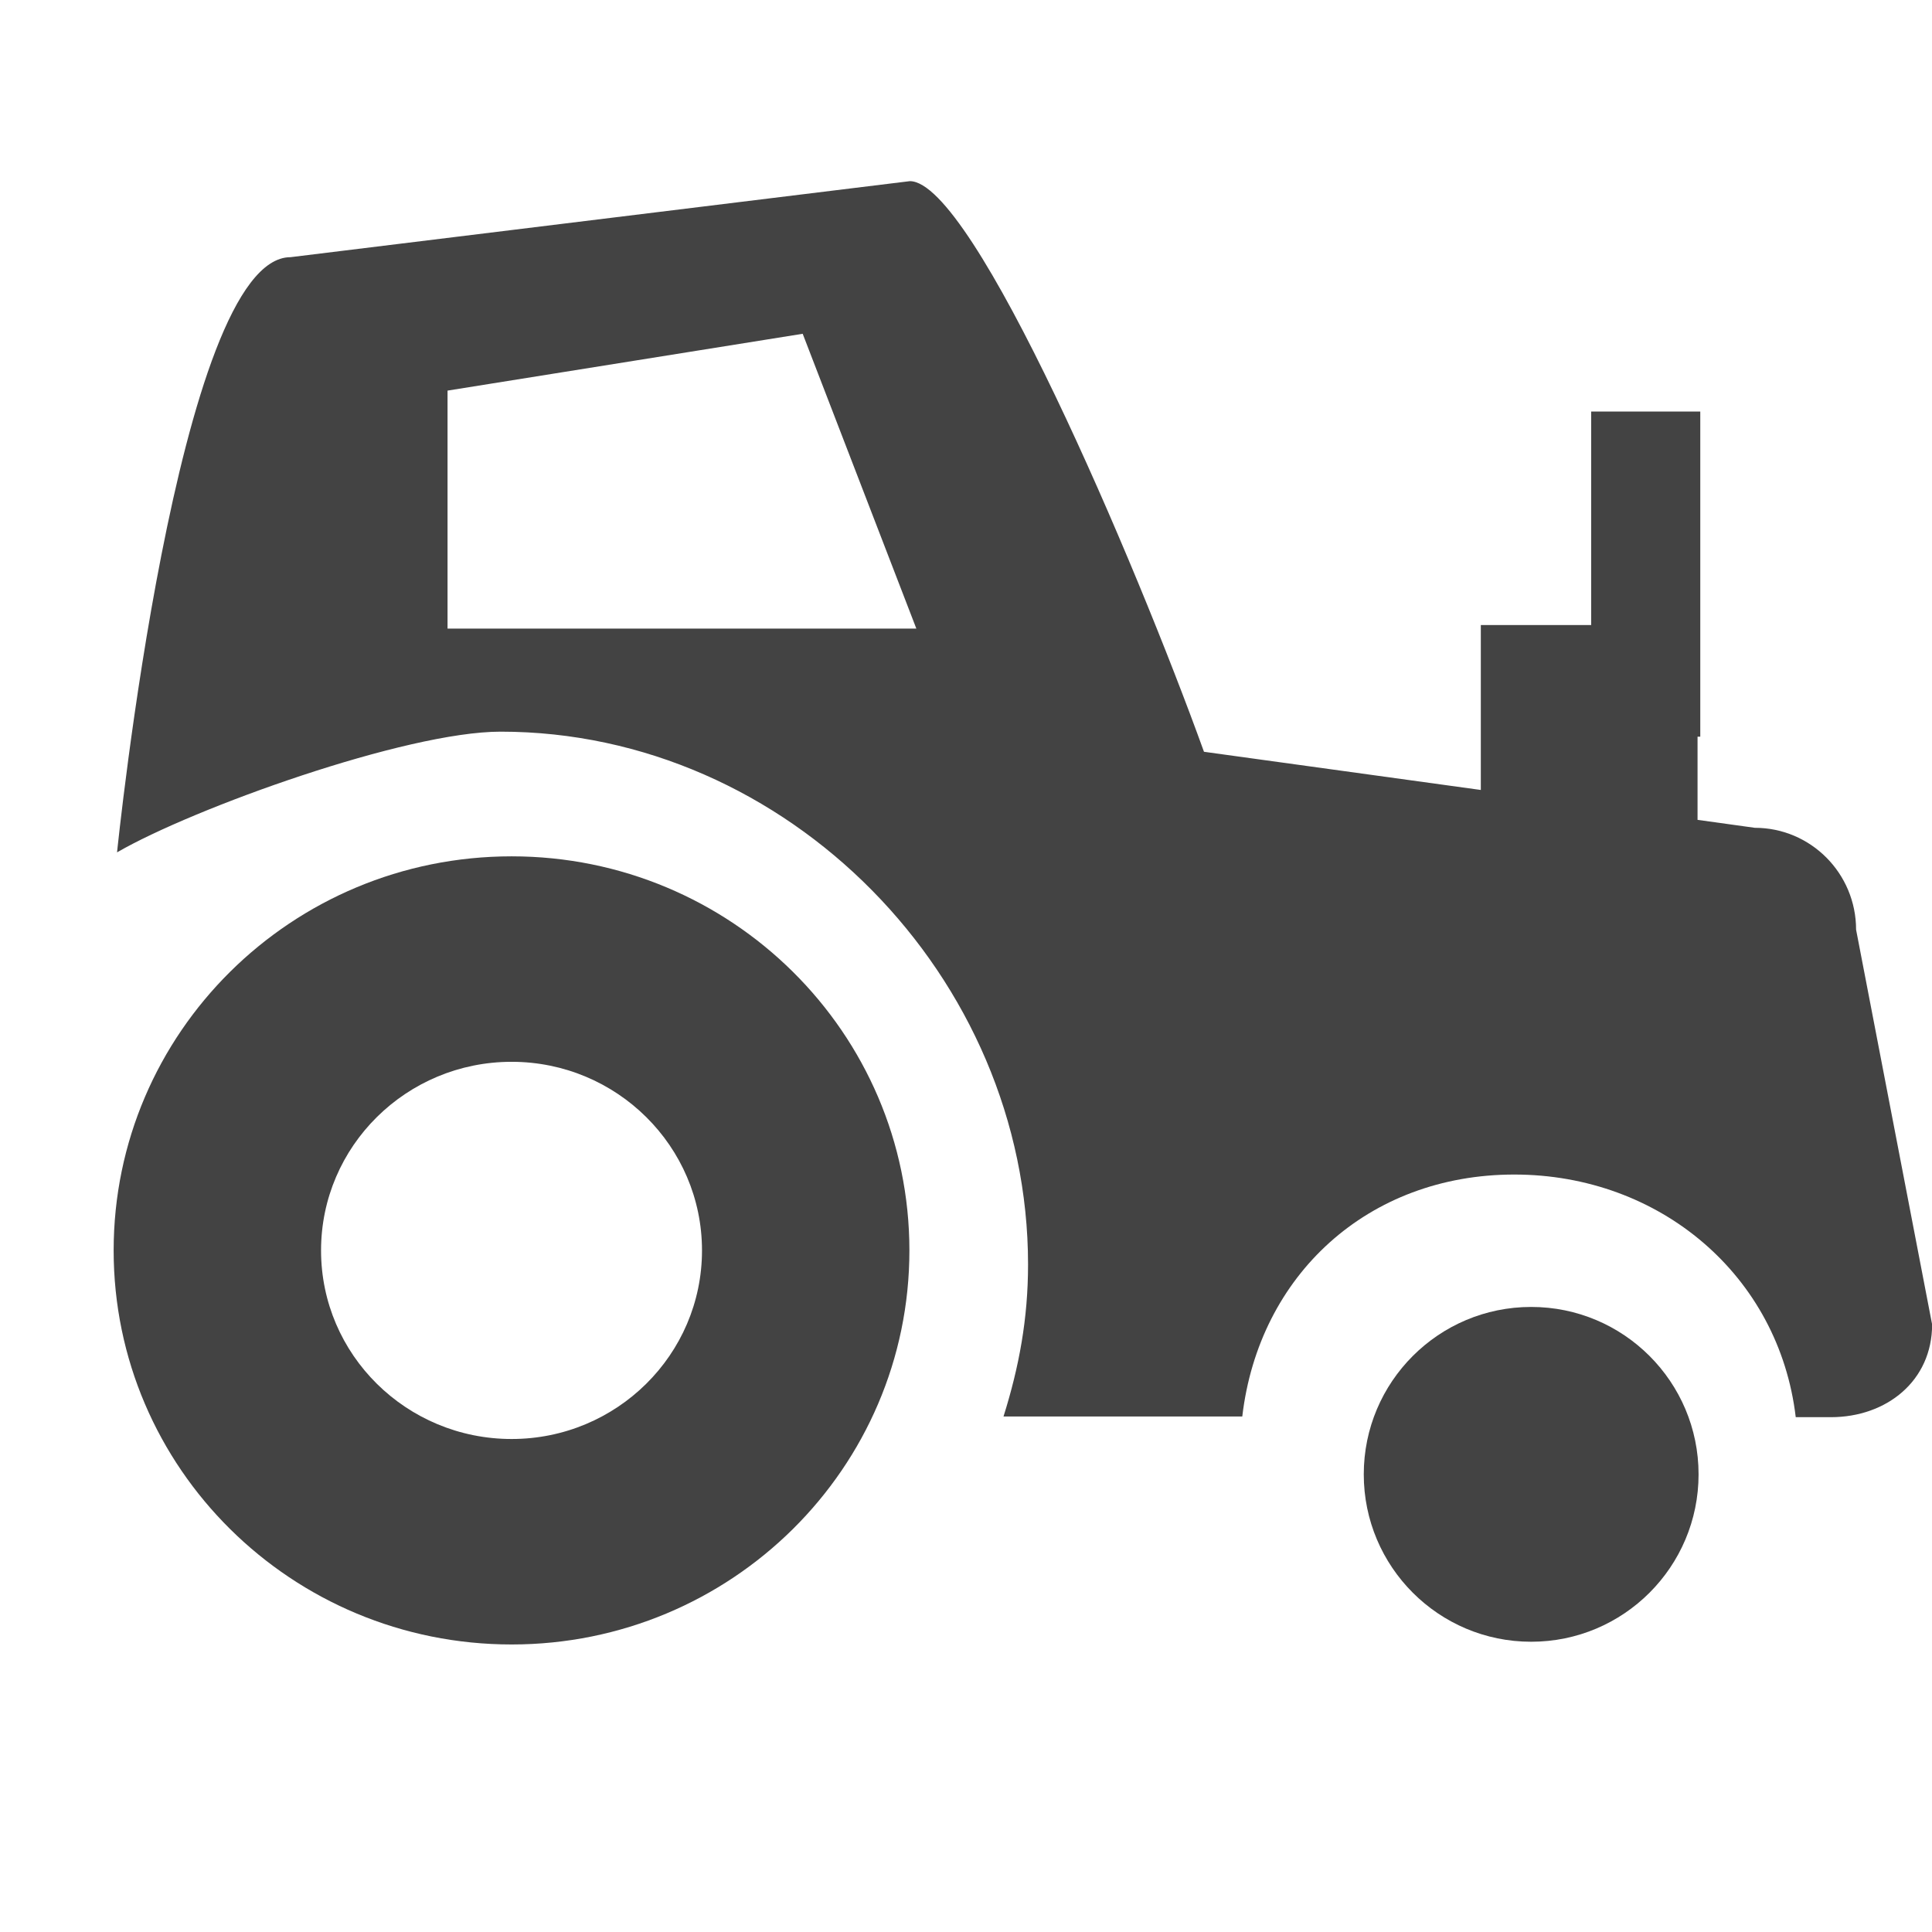
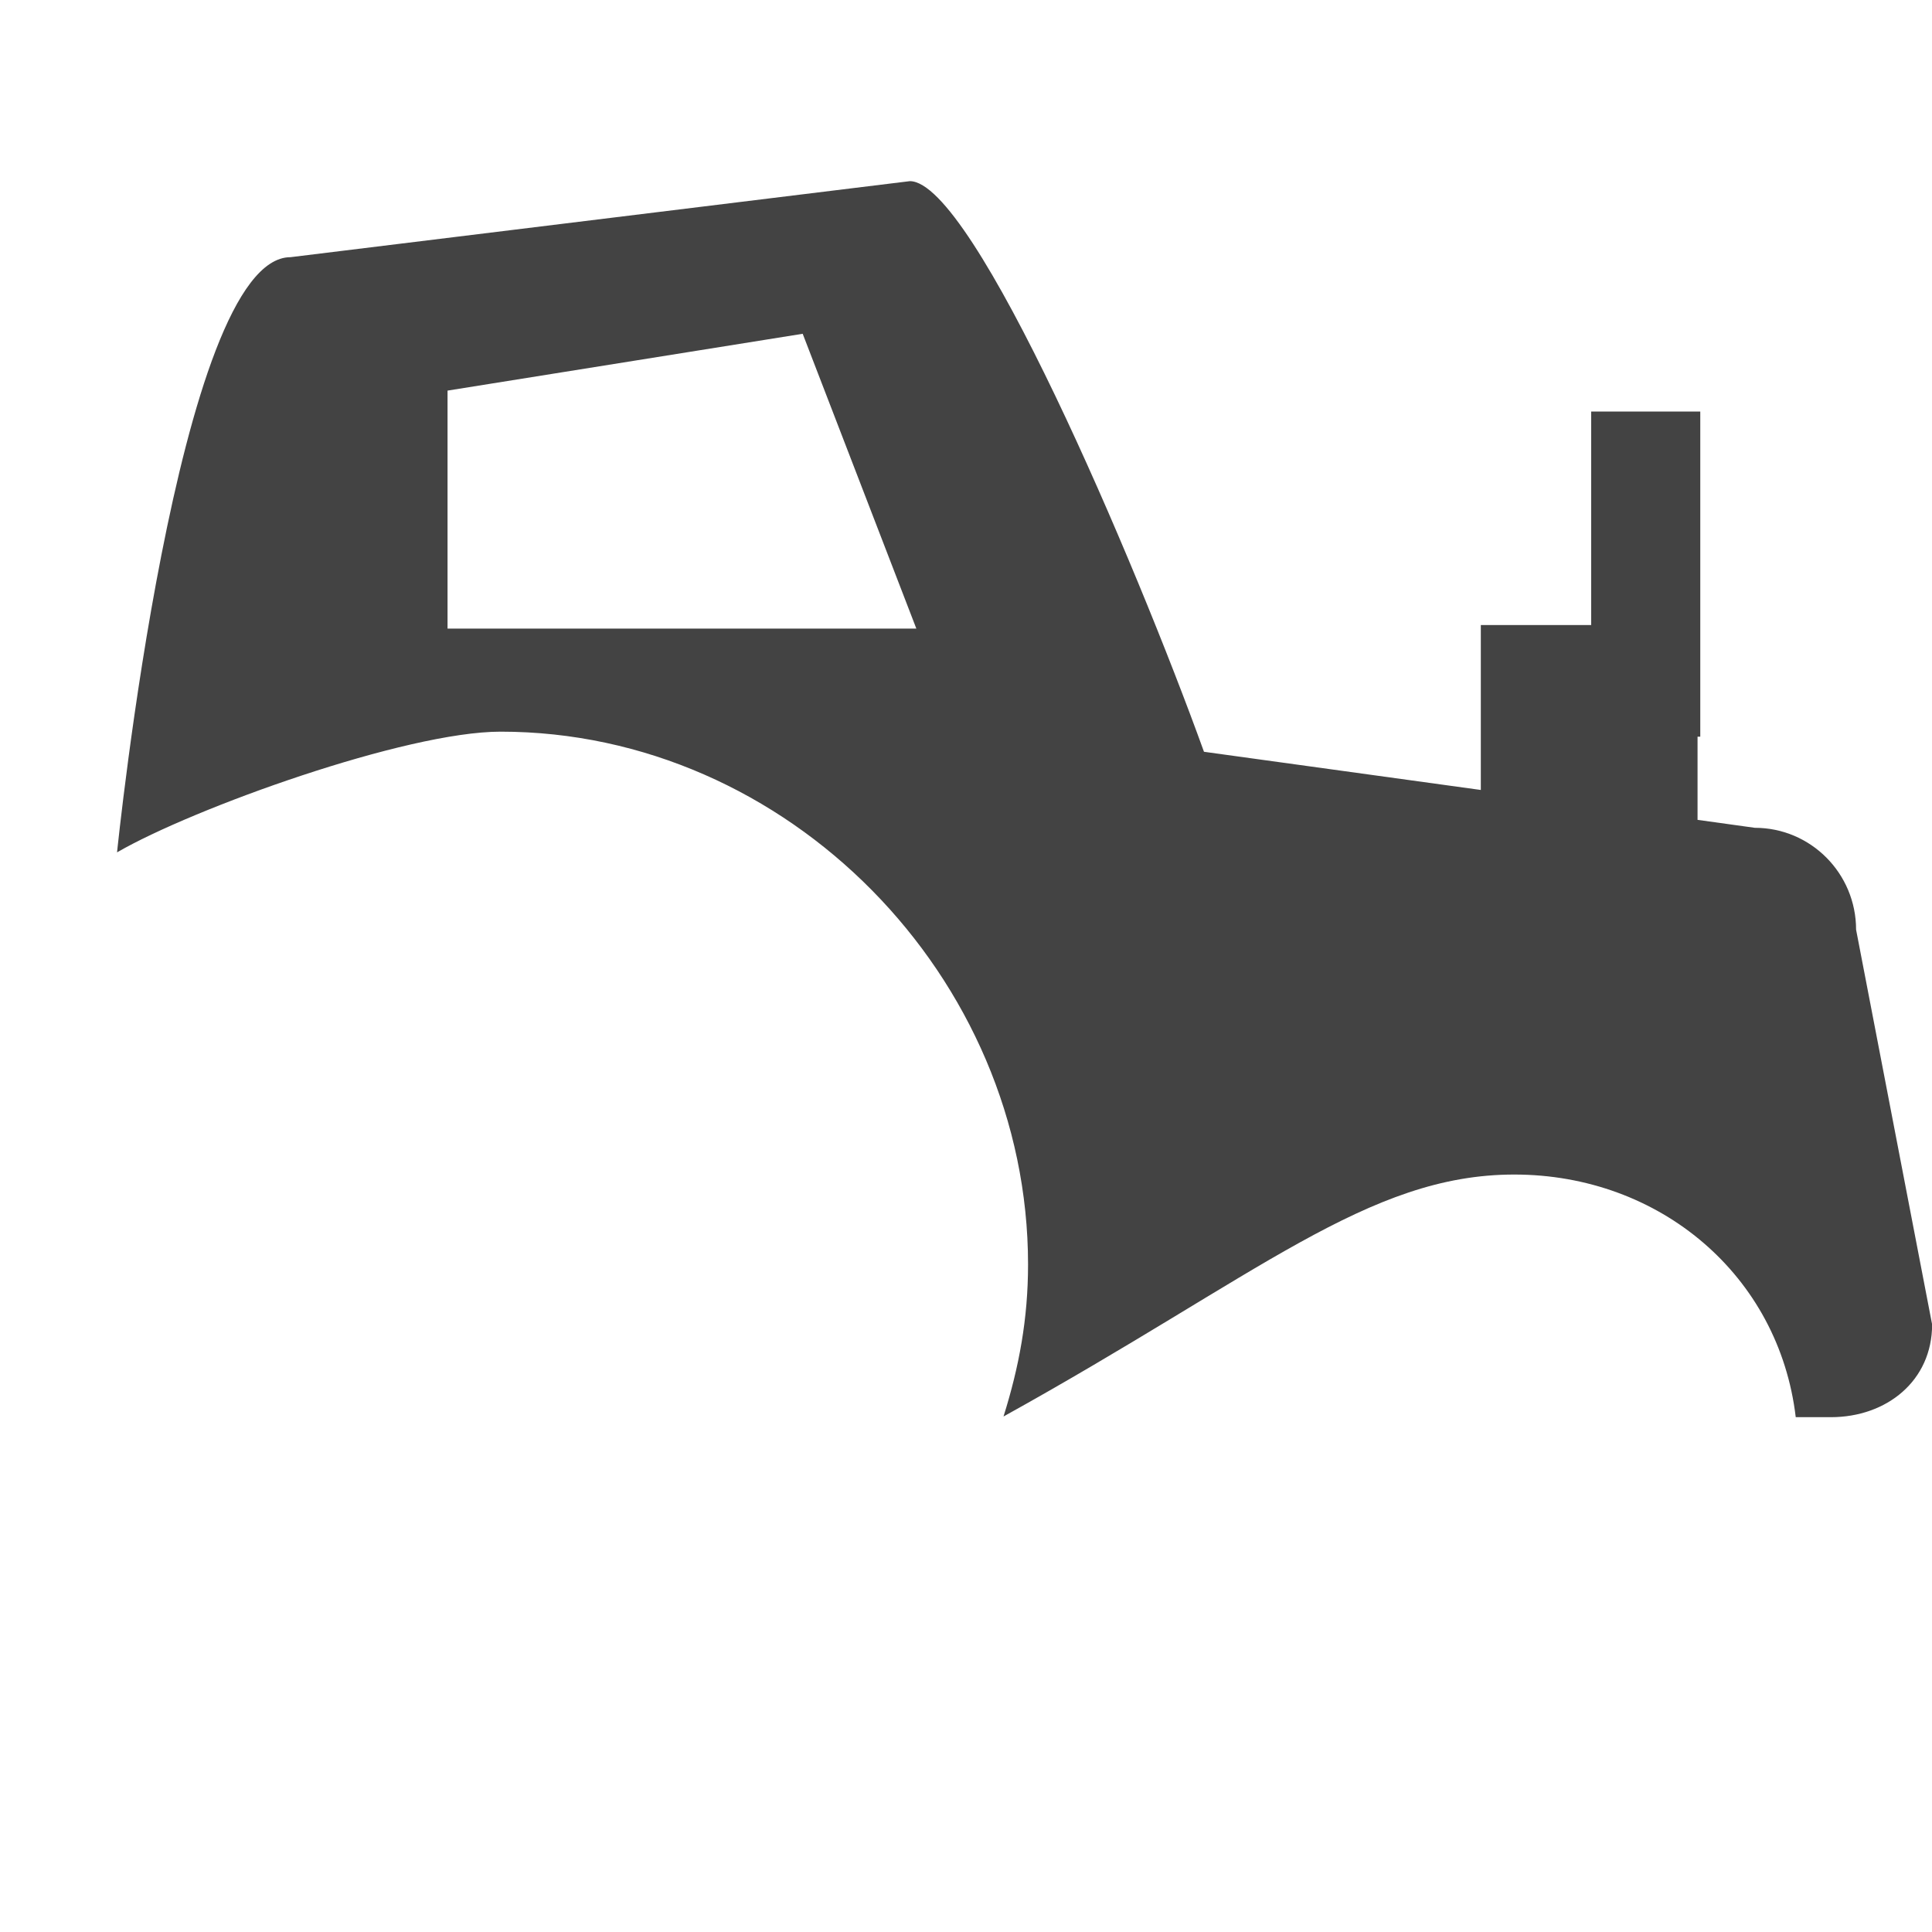
<svg xmlns="http://www.w3.org/2000/svg" width="800px" height="800px" viewBox="0 -0.5 17 17" version="1.1" class="si-glyph si-glyph-retroeexcavadora">
  <title>694</title>
  <defs>

</defs>
  <g stroke="none" stroke-width="1" fill="none" fill-rule="evenodd">
    <g transform="translate(1, 1)" fill="#434343">
-       <circle cx="12.473" cy="11.473" r="1.473" class="si-glyph-fill">
- 
- </circle>
-       <path d="M3.502,6.035 C1.566,6.035 0,7.588 0,9.503 C0,11.418 1.566,12.97 3.502,12.97 C5.434,12.97 7.002,11.418 7.002,9.503 C7.002,7.588 5.434,6.035 3.502,6.035 L3.502,6.035 Z M3.502,11.162 C2.576,11.162 1.825,10.42 1.825,9.503 C1.825,8.586 2.576,7.843 3.502,7.843 C4.426,7.843 5.177,8.586 5.177,9.503 C5.177,10.42 4.426,11.162 3.502,11.162 L3.502,11.162 Z" class="si-glyph-fill">
- 
- </path>
-       <path d="M15.332,6.68 C15.332,6.186 14.934,5.784 14.441,5.784 L13.937,5.714 L13.937,4.982 L13.961,4.982 L13.961,2.121 L13.001,2.121 L13.001,4 L12.03,4 L12.03,5.451 L9.594,5.115 C8.992,3.447 7.565,0.094 7.006,0.094 L1.556,0.763 C0.563,0.763 0.03,6 0.03,6 C0.702,5.611 2.572,4.938 3.405,4.938 C5.931,4.938 8.046,7.098 8.046,9.626 C8.046,10.105 7.967,10.528 7.83,10.964 L9.931,10.964 C10.077,9.719 11.038,8.835 12.324,8.835 C13.607,8.835 14.654,9.725 14.801,10.97 L15.11,10.97 C15.602,10.97 16.001,10.649 16.001,10.154 L15.332,6.68 L15.332,6.68 Z M2.938,4.031 L2.938,1.937 L6.063,1.437 L7.063,4.031 L2.938,4.031 L2.938,4.031 Z" class="si-glyph-fill">
+       <path d="M15.332,6.68 C15.332,6.186 14.934,5.784 14.441,5.784 L13.937,5.714 L13.937,4.982 L13.961,4.982 L13.961,2.121 L13.001,2.121 L13.001,4 L12.03,4 L12.03,5.451 L9.594,5.115 C8.992,3.447 7.565,0.094 7.006,0.094 L1.556,0.763 C0.563,0.763 0.03,6 0.03,6 C0.702,5.611 2.572,4.938 3.405,4.938 C5.931,4.938 8.046,7.098 8.046,9.626 C8.046,10.105 7.967,10.528 7.83,10.964 C10.077,9.719 11.038,8.835 12.324,8.835 C13.607,8.835 14.654,9.725 14.801,10.97 L15.11,10.97 C15.602,10.97 16.001,10.649 16.001,10.154 L15.332,6.68 L15.332,6.68 Z M2.938,4.031 L2.938,1.937 L6.063,1.437 L7.063,4.031 L2.938,4.031 L2.938,4.031 Z" class="si-glyph-fill">

</path>
    </g>
  </g>
</svg>